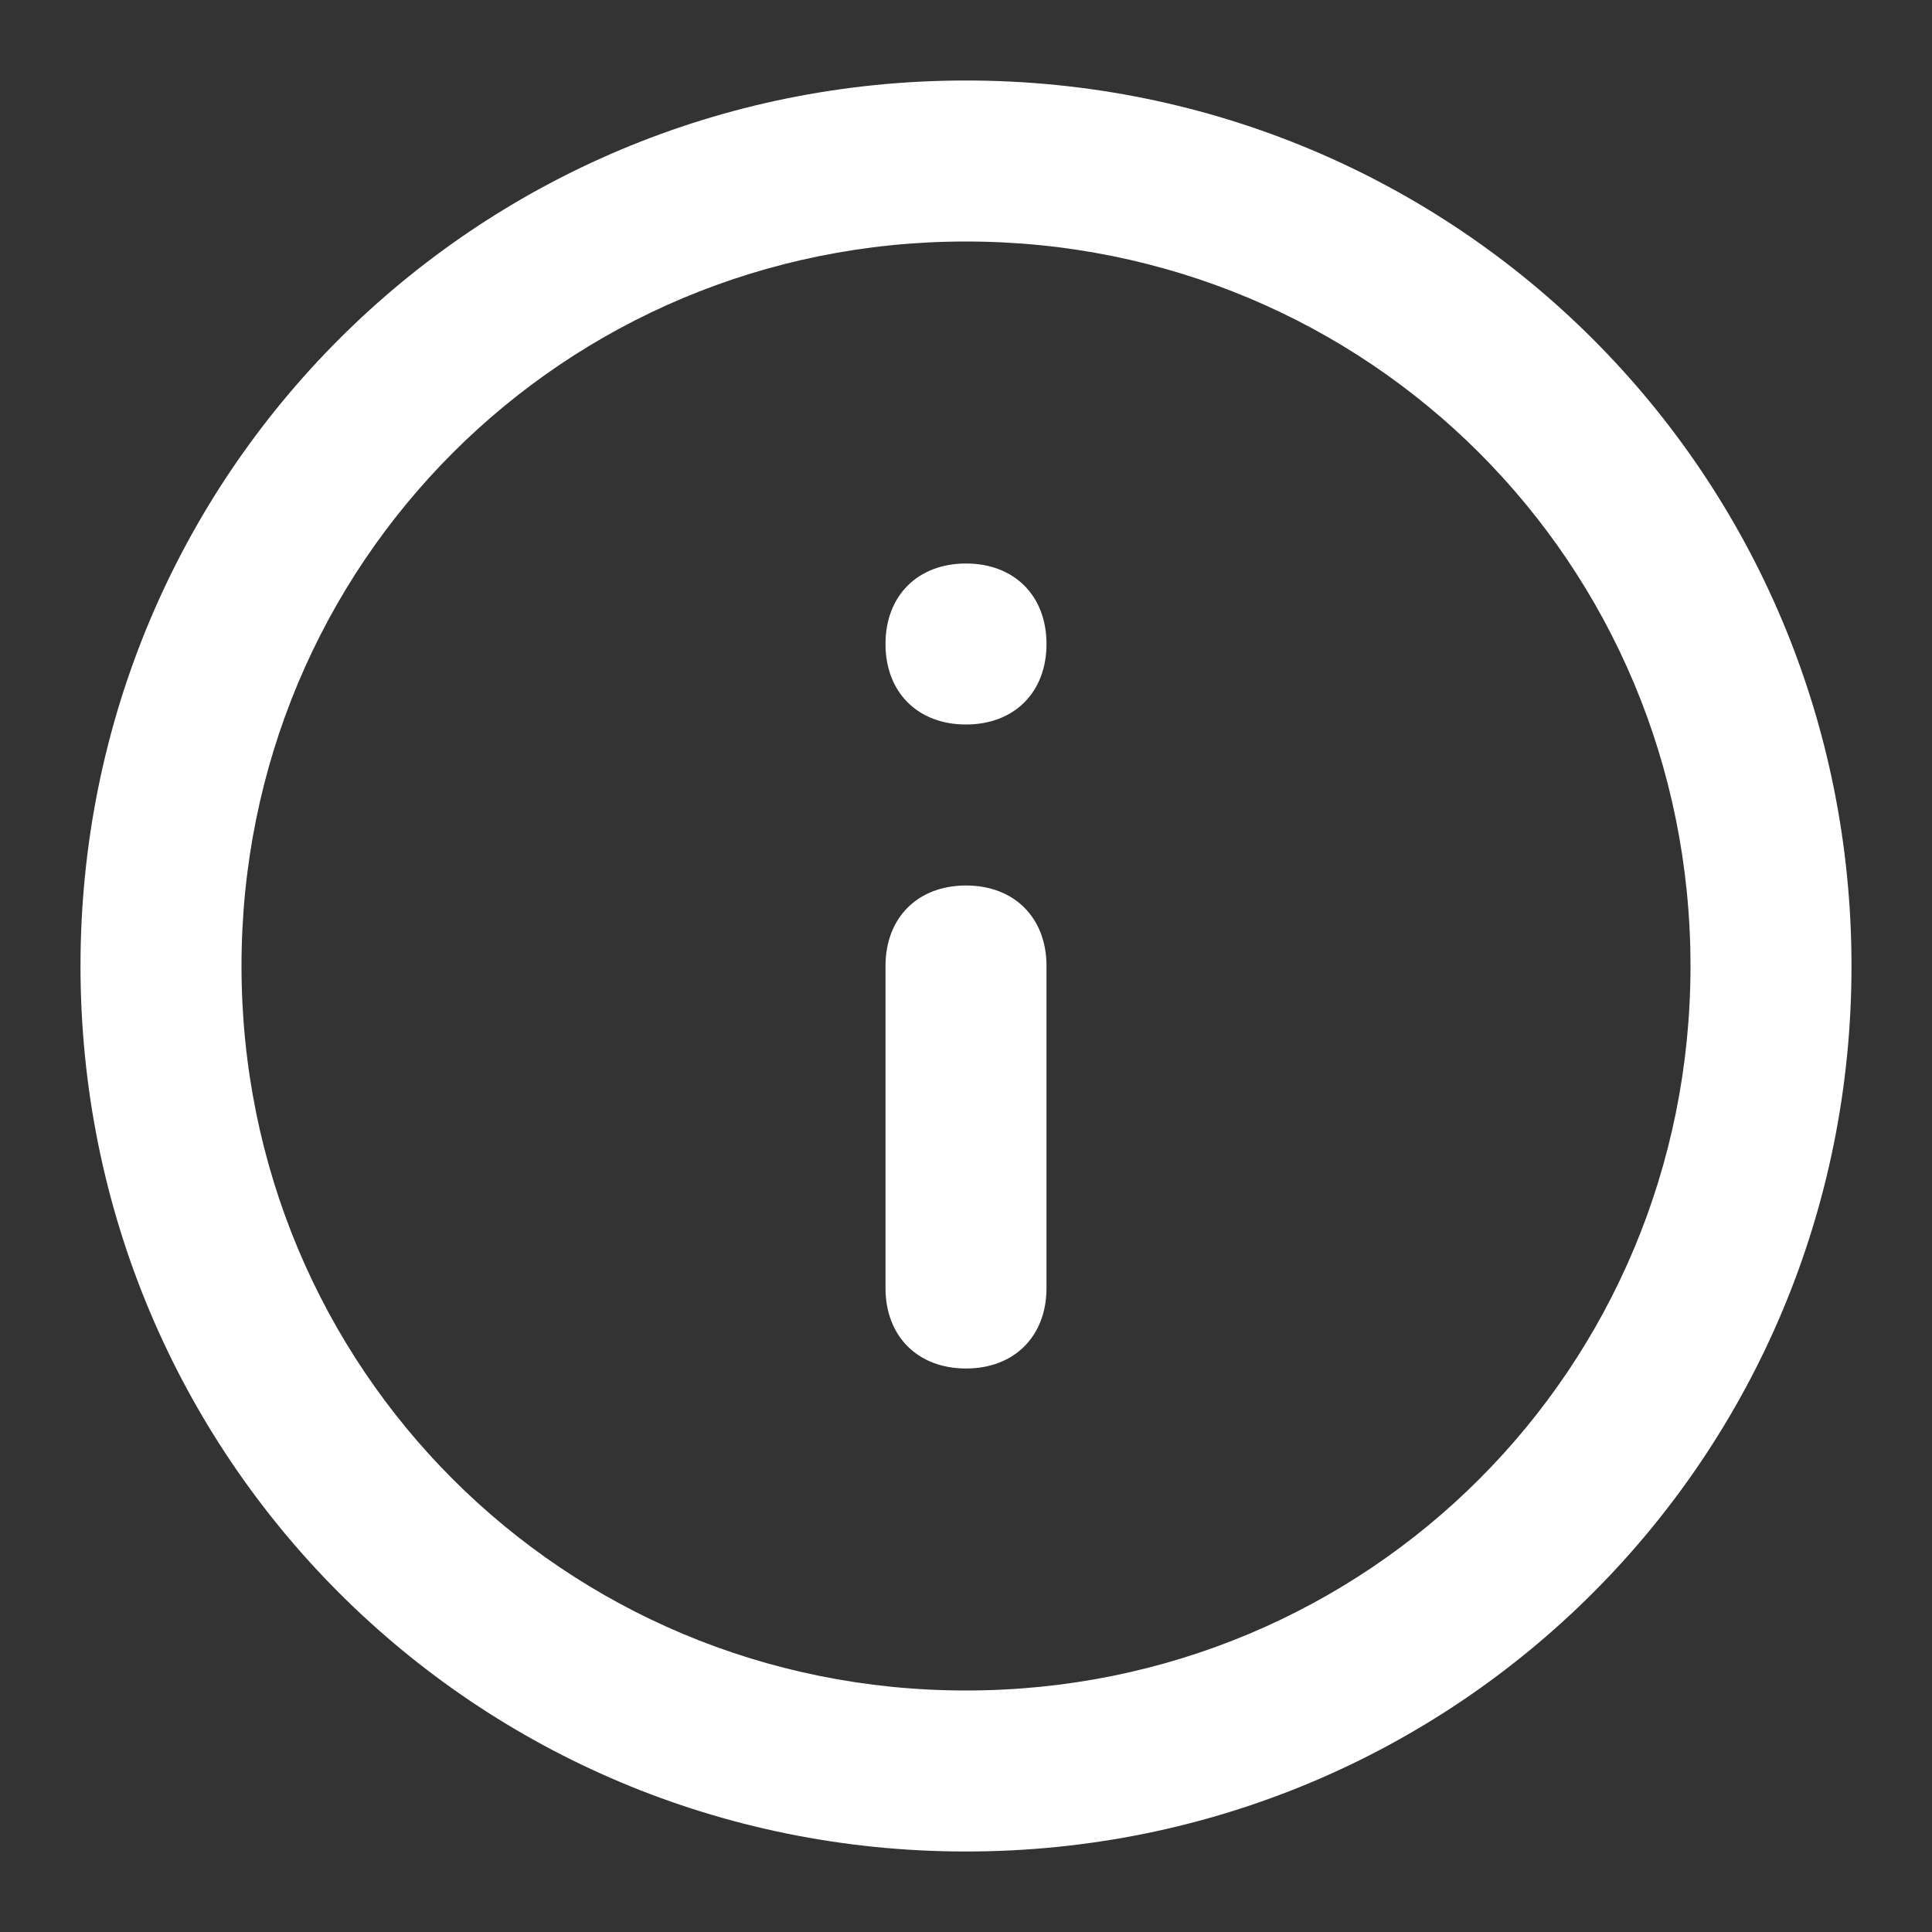
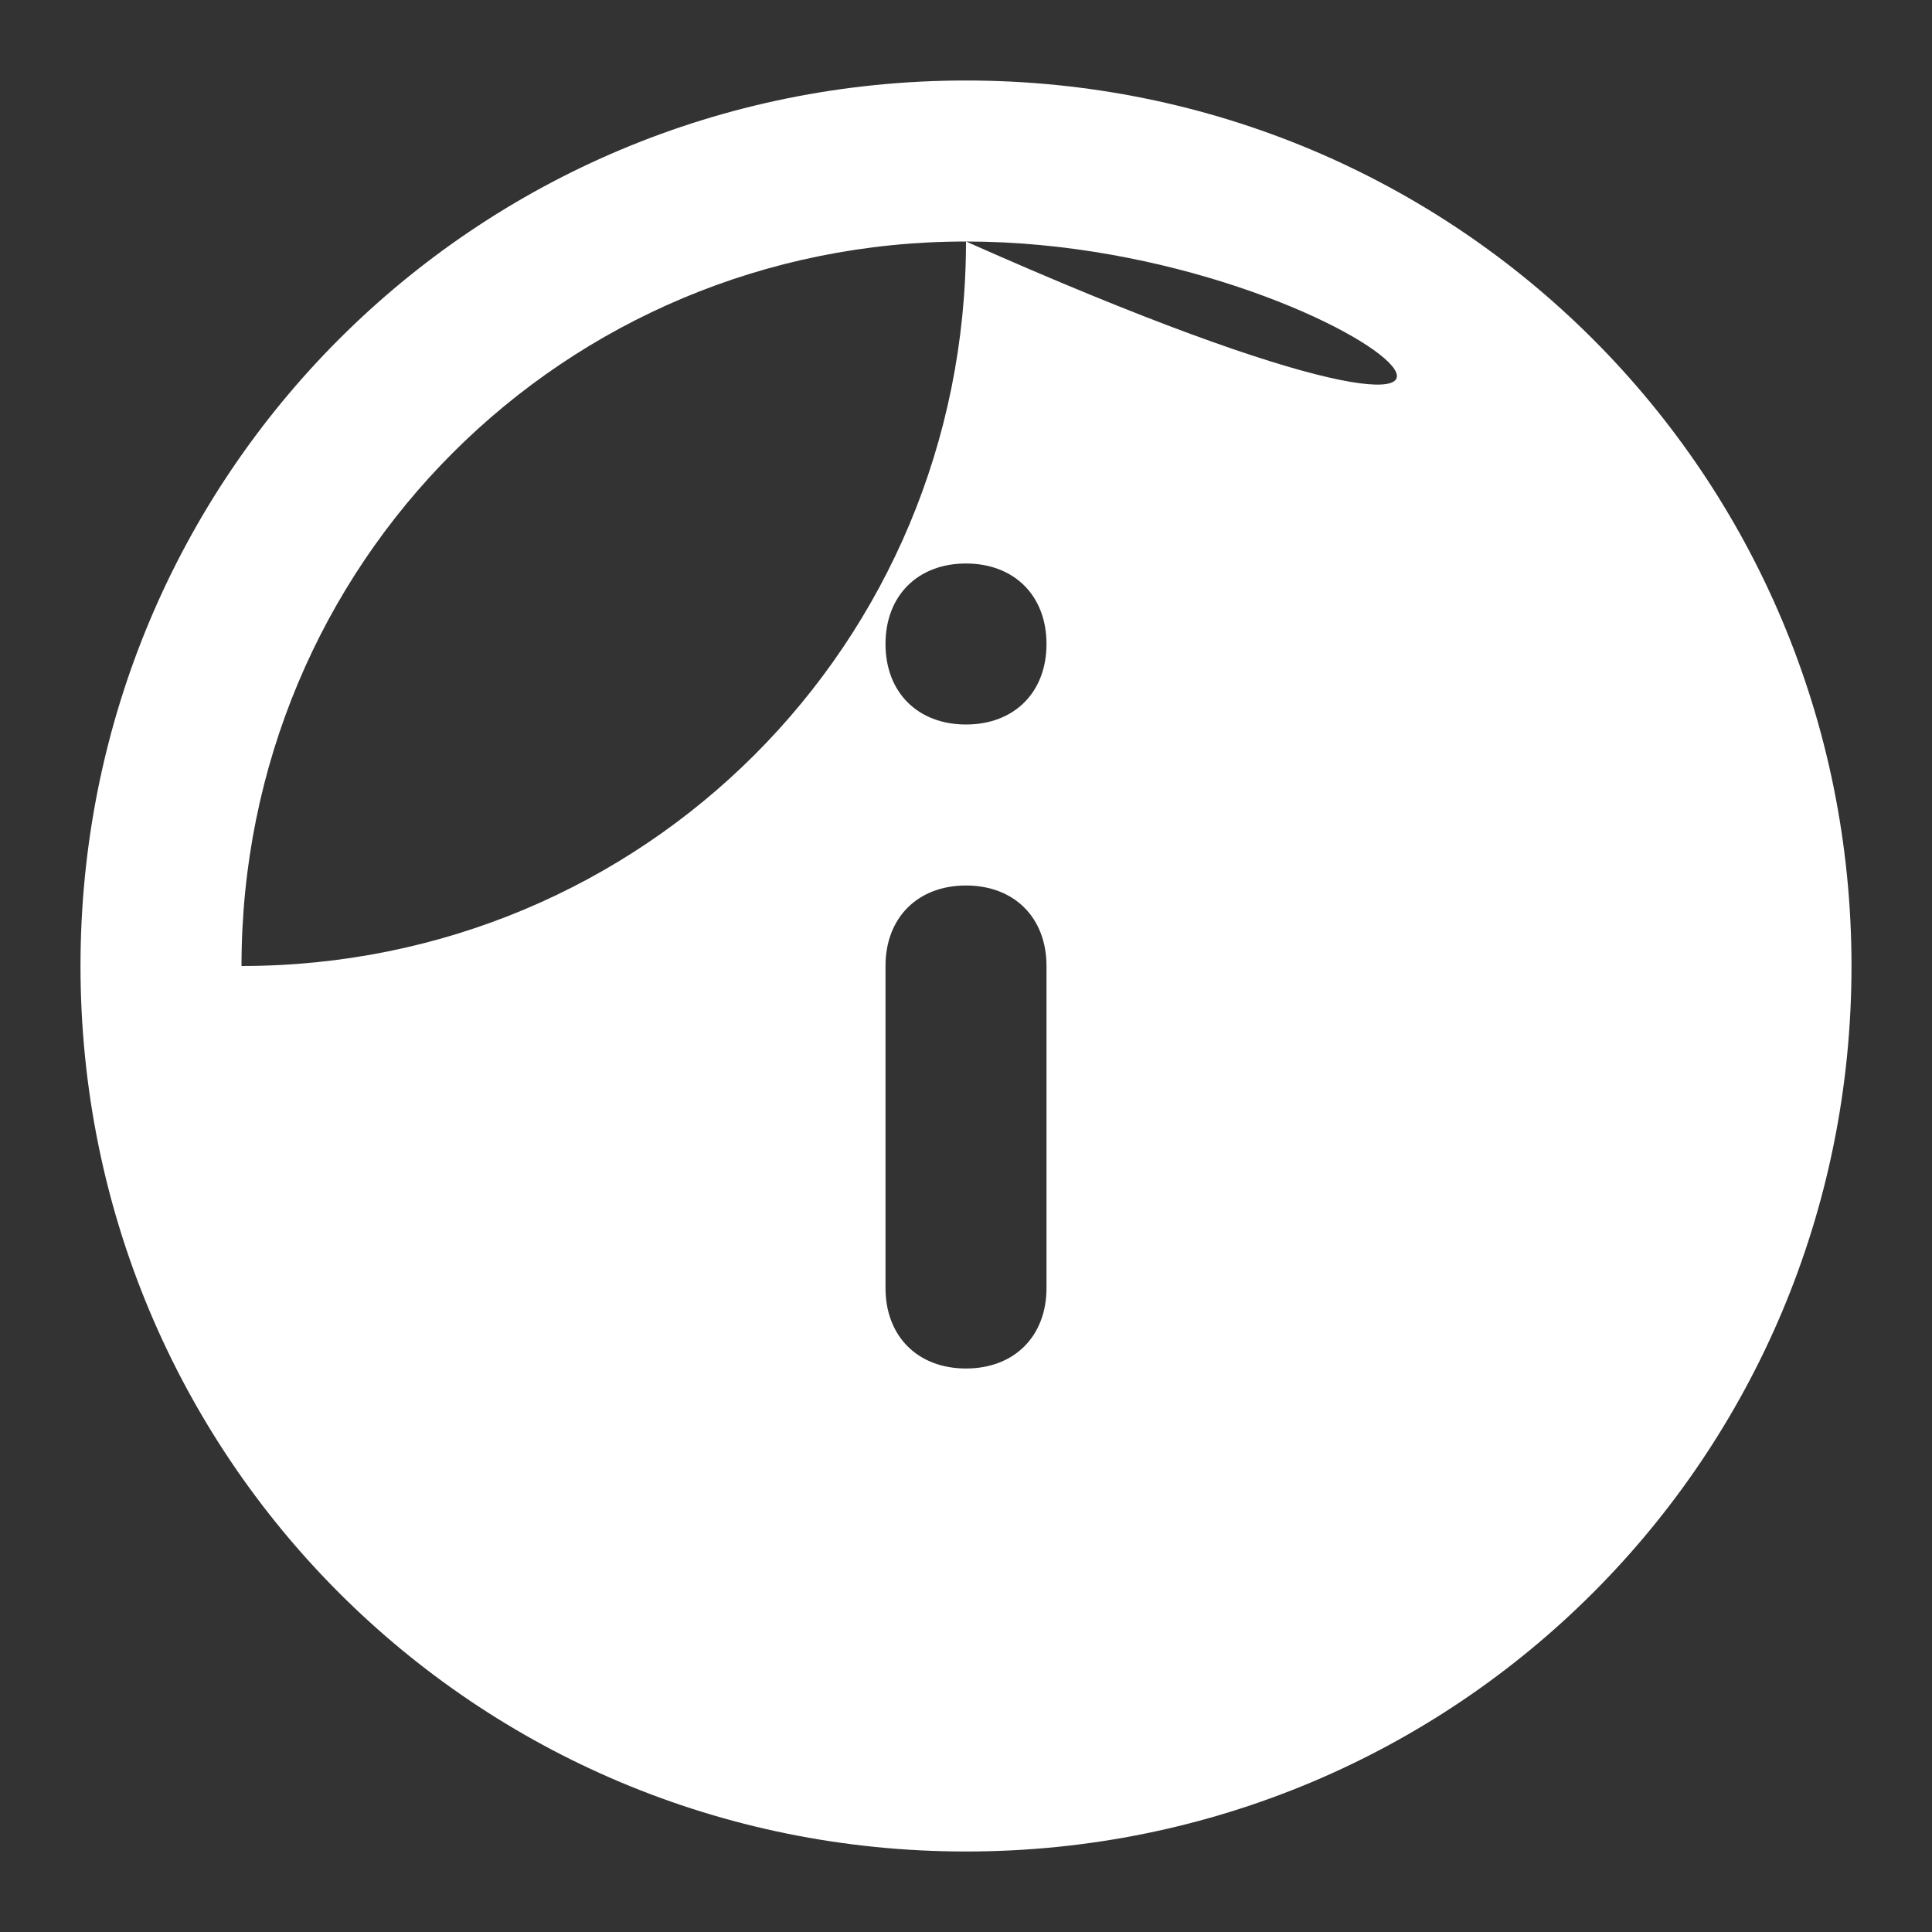
<svg xmlns="http://www.w3.org/2000/svg" version="1.1" id="Layer_1" x="0px" y="0px" viewBox="0 0 24 24" style="enable-background:new 0 0 24 24;" xml:space="preserve">
  <rect x="0" y="0" width="24" height="24" fill="#333333" stroke="none" />
  <style type="text/css">
	.st0{fill-rule:evenodd;clip-rule:evenodd;fill:#FFFFFF;}
</style>
-   <path class="st0" d="M12,3c-5,0-9,4-9,9c0,5,4,9,9,9c5,0,9-4,9-9C21,7,17,3,12,3z M1,12C1,5.9,5.9,1,12,1c6.1,0,11,4.9,11,11  c0,6.1-4.9,11-11,11C5.9,23,1,18.1,1,12z M11,8c0-0.6,0.4-1,1-1h0c0.6,0,1,0.4,1,1s-0.4,1-1,1h0C11.4,9,11,8.6,11,8z M12,11  c0.6,0,1,0.4,1,1v4c0,0.6-0.4,1-1,1s-1-0.4-1-1v-4C11,11.4,11.4,11,12,11z" />
+   <path class="st0" d="M12,3c-5,0-9,4-9,9c5,0,9-4,9-9C21,7,17,3,12,3z M1,12C1,5.9,5.9,1,12,1c6.1,0,11,4.9,11,11  c0,6.1-4.9,11-11,11C5.9,23,1,18.1,1,12z M11,8c0-0.6,0.4-1,1-1h0c0.6,0,1,0.4,1,1s-0.4,1-1,1h0C11.4,9,11,8.6,11,8z M12,11  c0.6,0,1,0.4,1,1v4c0,0.6-0.4,1-1,1s-1-0.4-1-1v-4C11,11.4,11.4,11,12,11z" />
</svg>